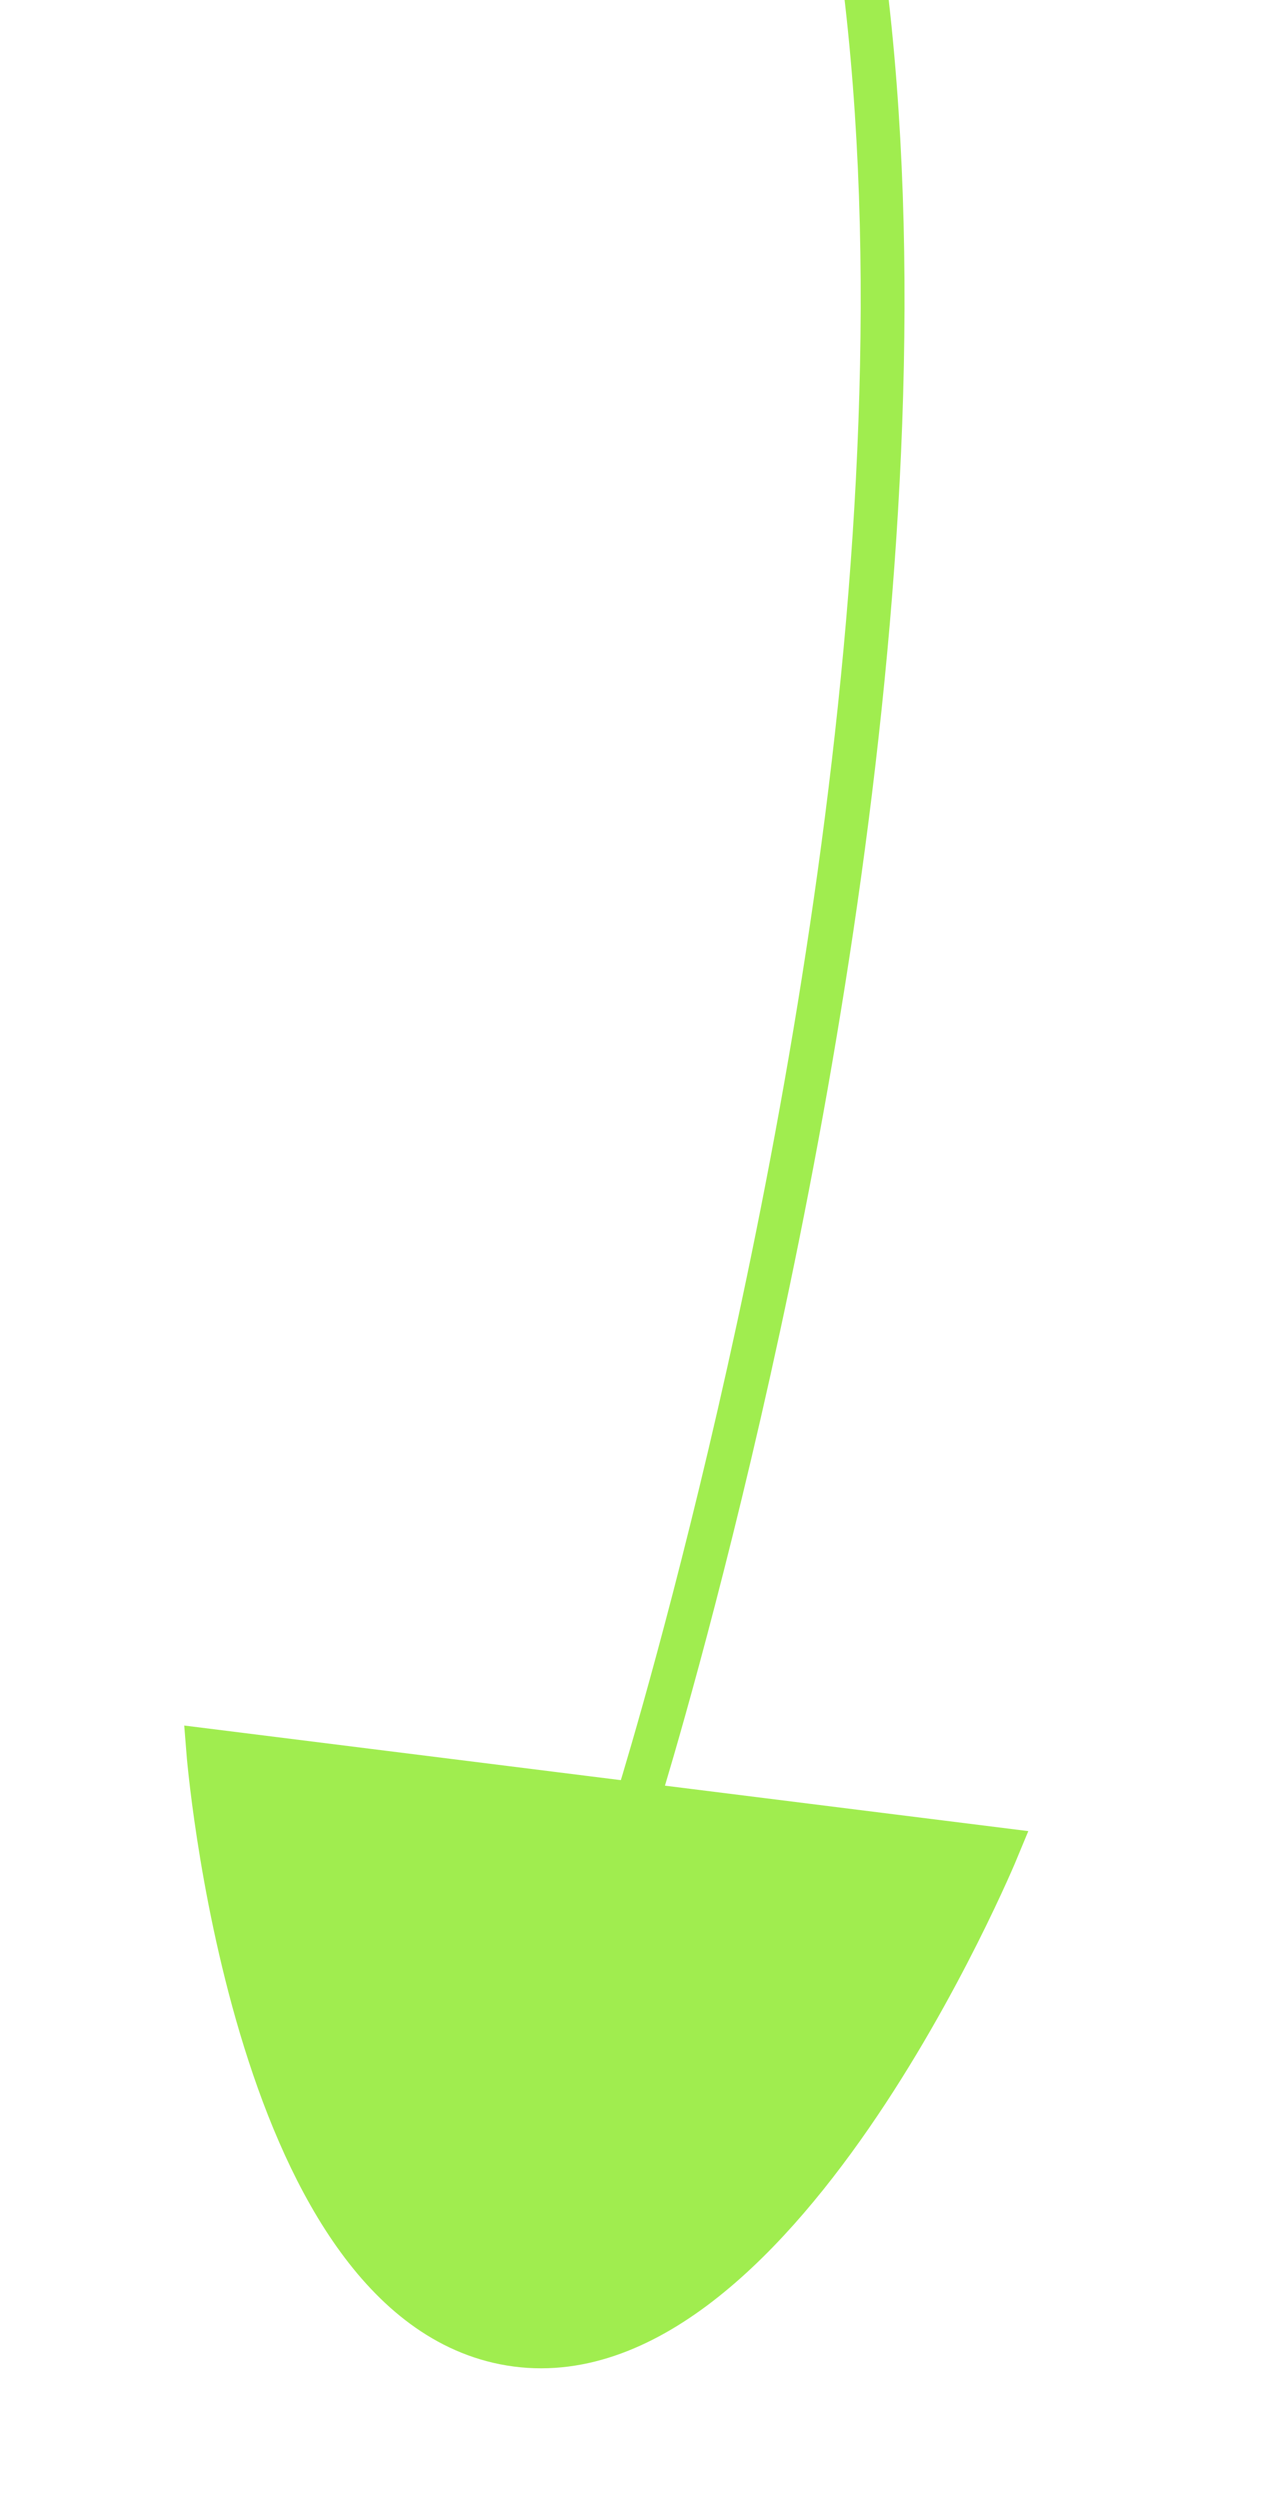
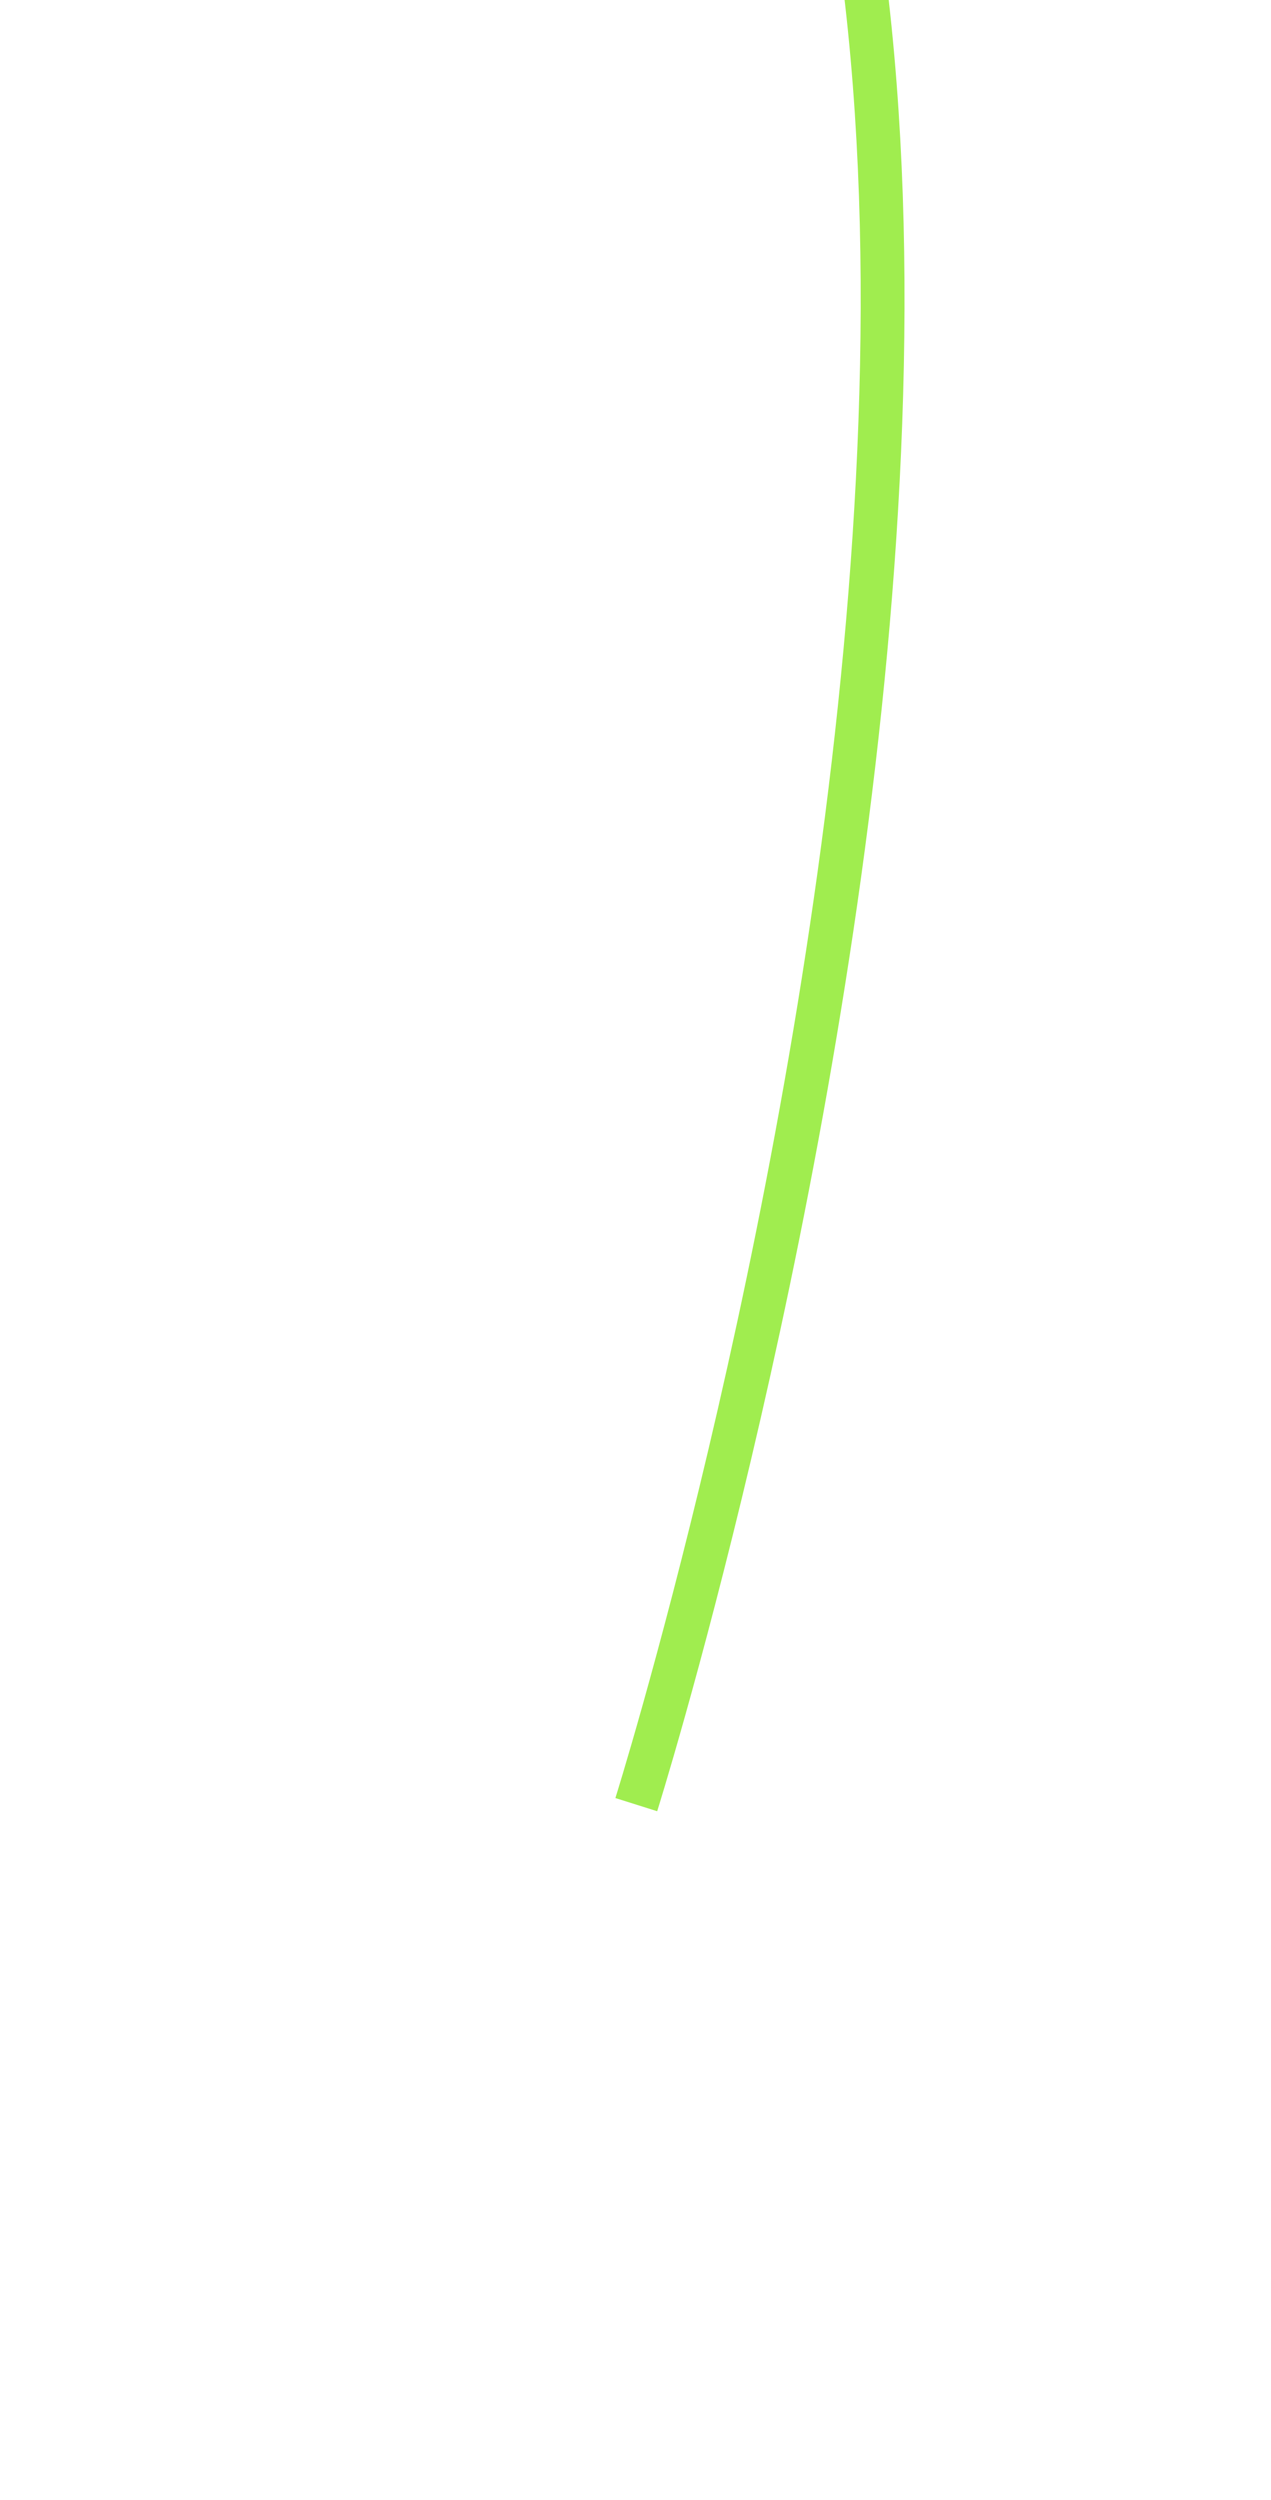
<svg xmlns="http://www.w3.org/2000/svg" width="58" height="114" viewBox="0 0 58 114" fill="none">
  <g clip-path="url(#clip0_2086_9381)">
    <path d="M-29.719 -86.246C-29.719 -86.246 -53.272 -53.505 -42.597 -36.523C-30.026 -16.526 -3.588 -47.539 17.875 -37.678C60.634 -18.034 29.036 82.295 29.036 82.295" stroke="#A0ED4F" stroke-width="2" />
-     <path d="M45.5 84.332L9.5 79.832C9.5 79.832 11.44 104.52 23 106.832C35.185 109.269 45.5 84.332 45.5 84.332Z" fill="#A0ED4F" stroke="#A0ED4F" stroke-width="2" />
  </g>
  <defs>
    <clipPath id="clip0_2086_9381">
      <rect width="58" height="114" fill="white" />
    </clipPath>
  </defs>
</svg>